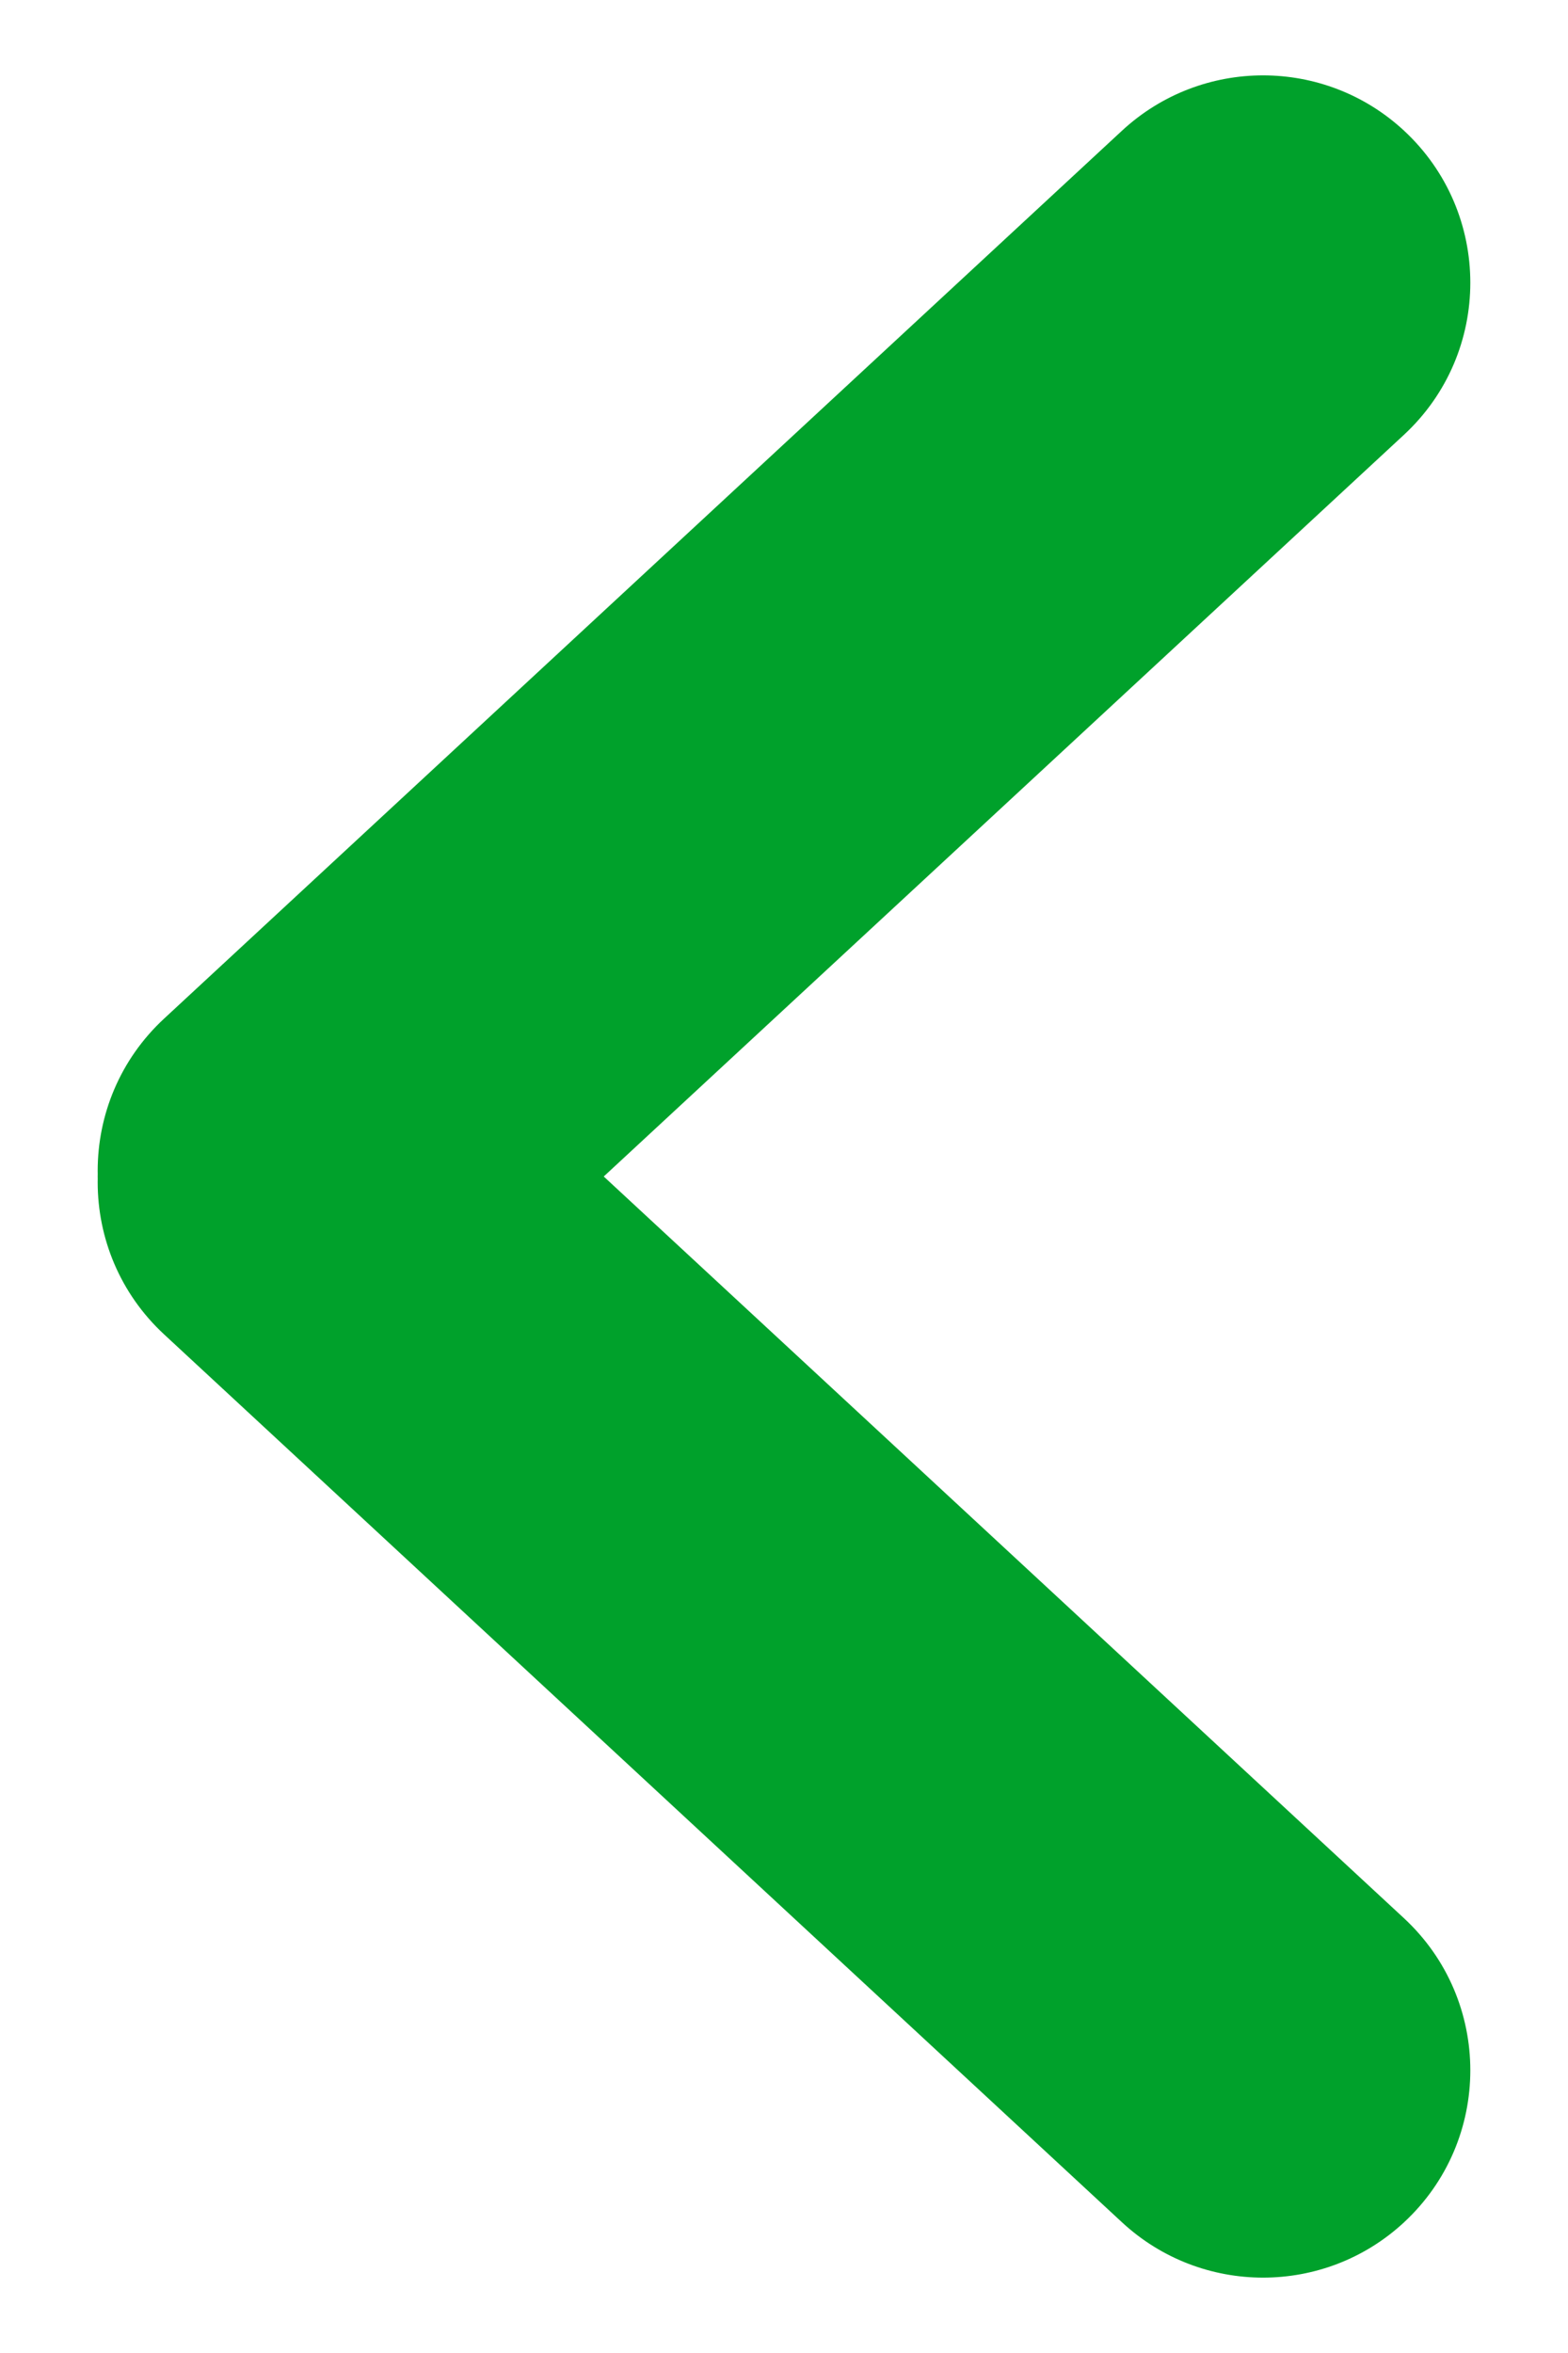
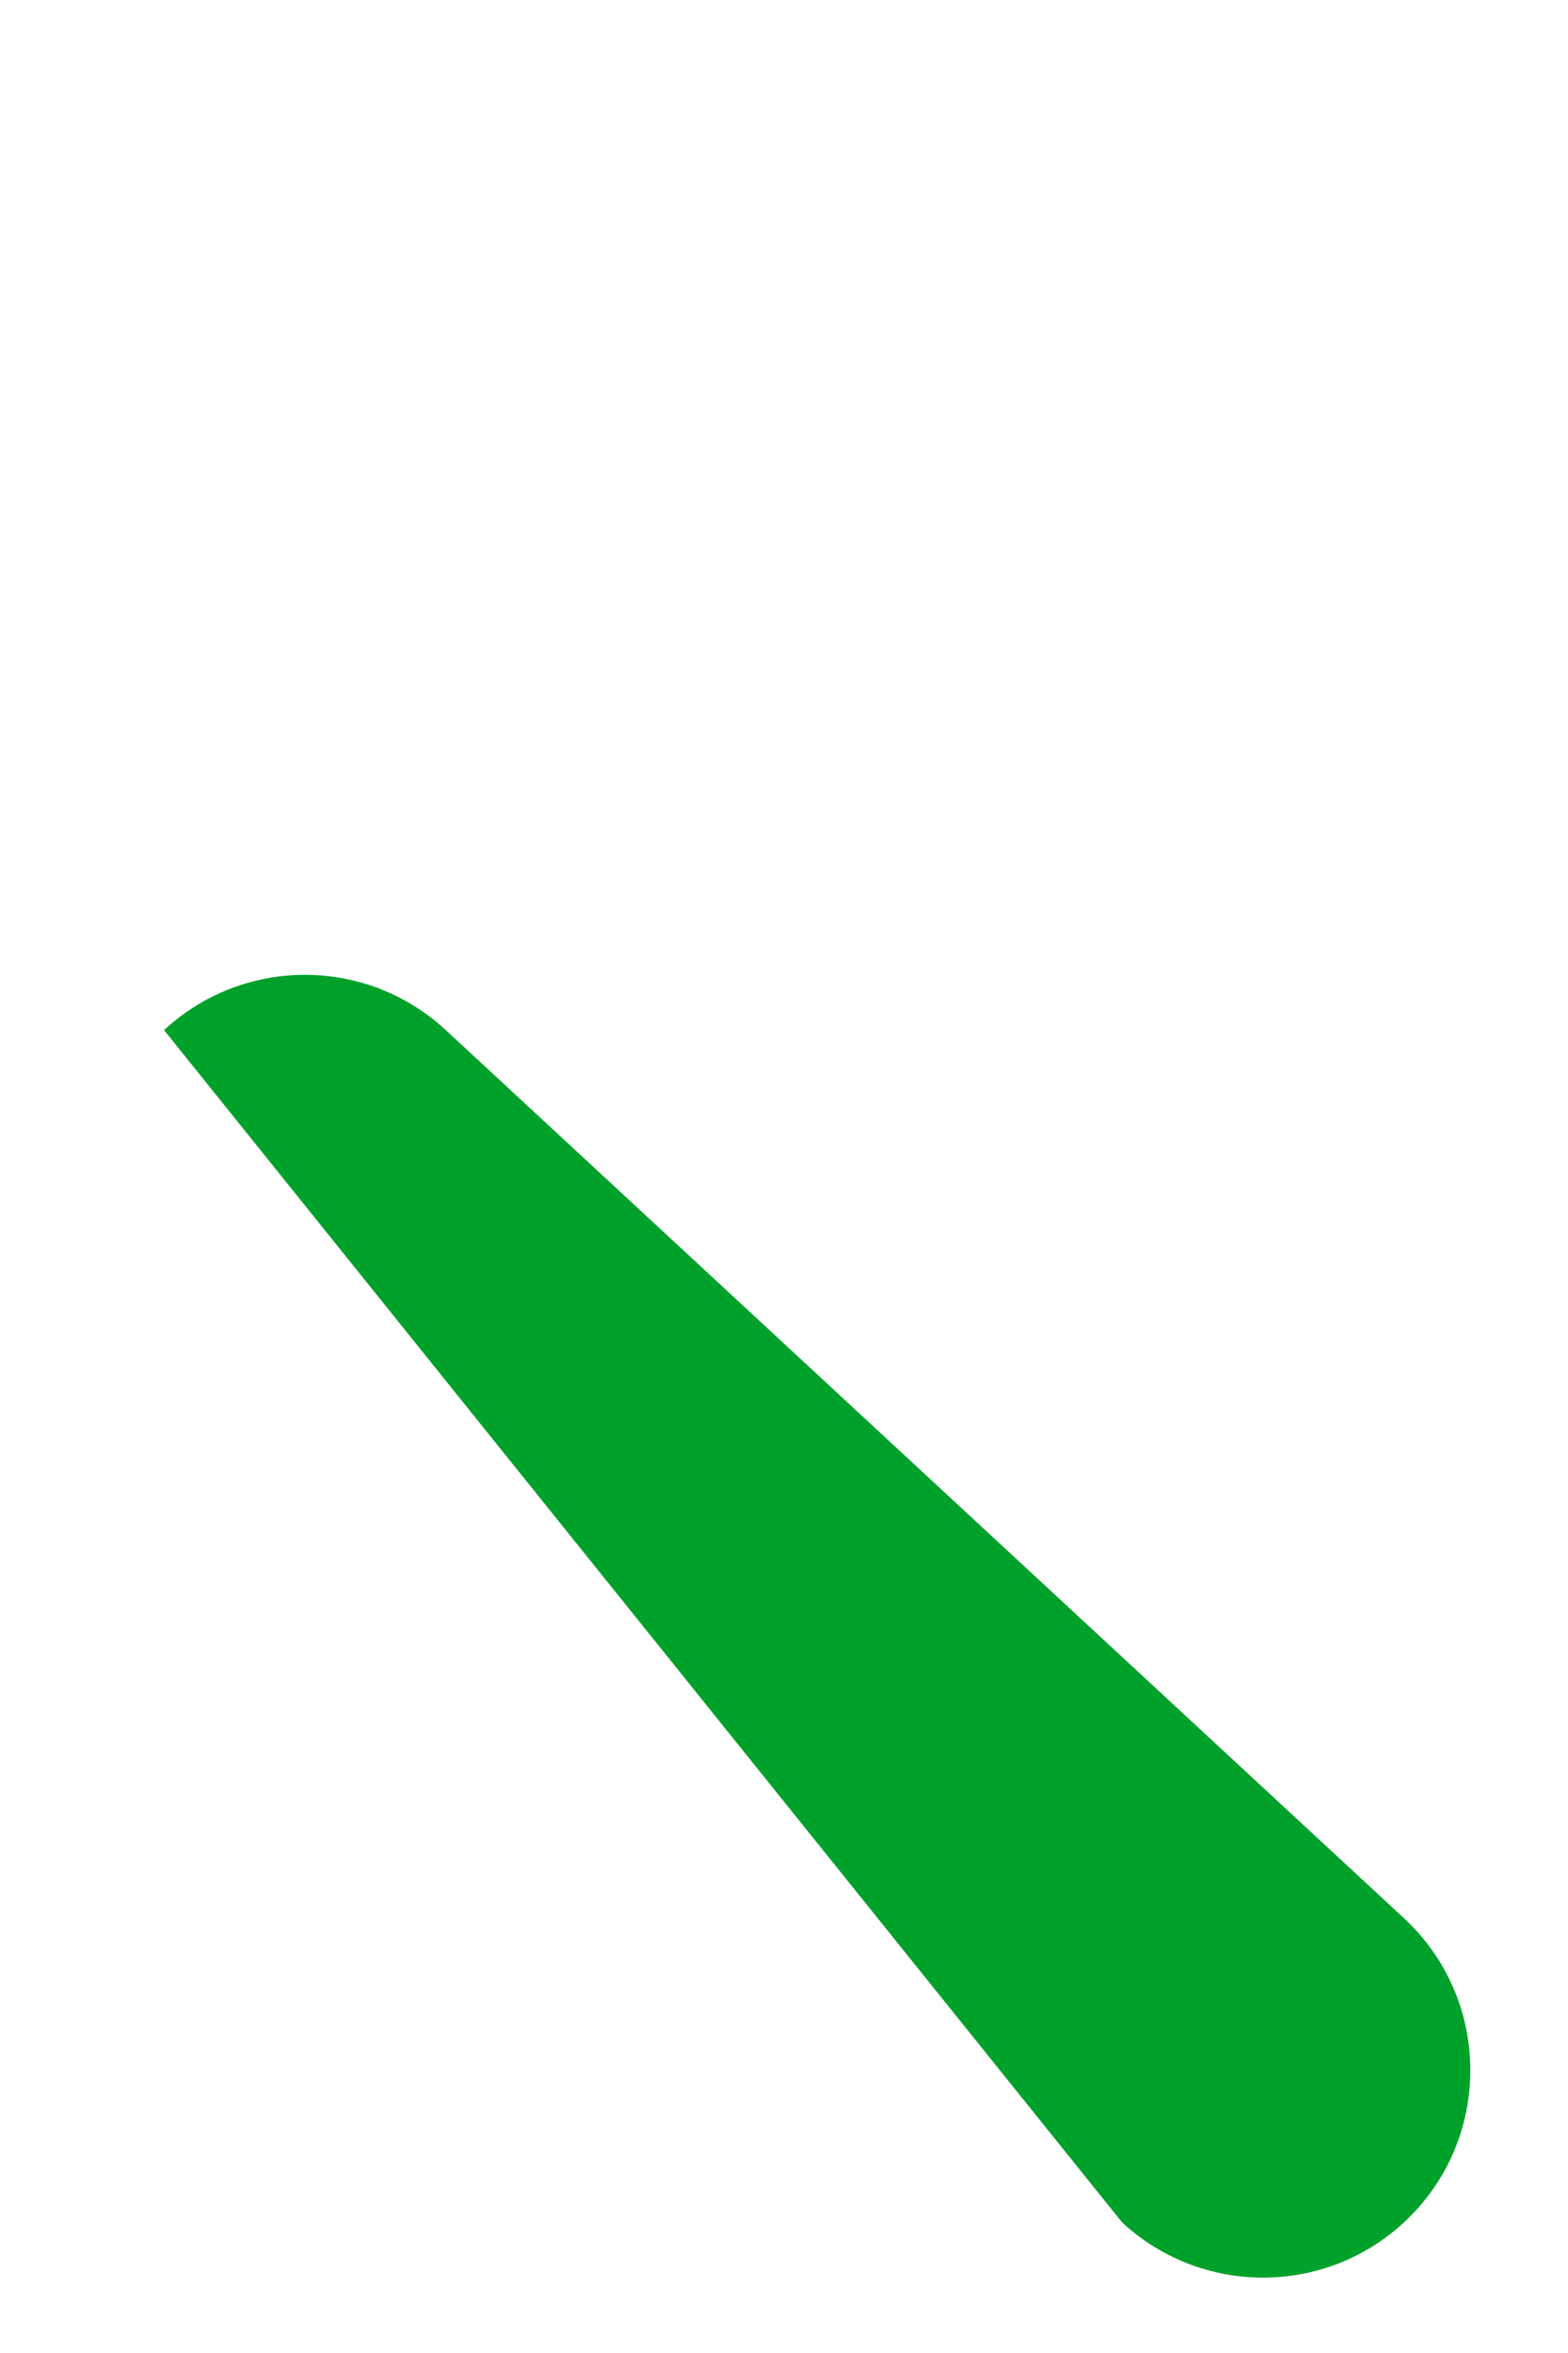
<svg xmlns="http://www.w3.org/2000/svg" width="16" height="24" viewBox="0 0 16 24" fill="none">
-   <path d="M1.674 13.493C0.771 12.656 0.771 11.227 1.674 10.39L11.45 1.332C12.262 0.581 13.515 0.581 14.326 1.332C15.229 2.169 15.229 3.598 14.326 4.435L4.549 13.493C3.738 14.245 2.485 14.245 1.674 13.493Z" fill="#00A12B" />
-   <path d="M1.674 10.507C0.771 11.344 0.771 12.773 1.674 13.61L11.45 22.668C12.262 23.419 13.515 23.419 14.326 22.668C15.229 21.831 15.229 20.402 14.326 19.565L4.549 10.507C3.738 9.755 2.485 9.755 1.674 10.507Z" fill="#00A12B" />
+   <path d="M1.674 10.507L11.45 22.668C12.262 23.419 13.515 23.419 14.326 22.668C15.229 21.831 15.229 20.402 14.326 19.565L4.549 10.507C3.738 9.755 2.485 9.755 1.674 10.507Z" fill="#00A12B" />
</svg>